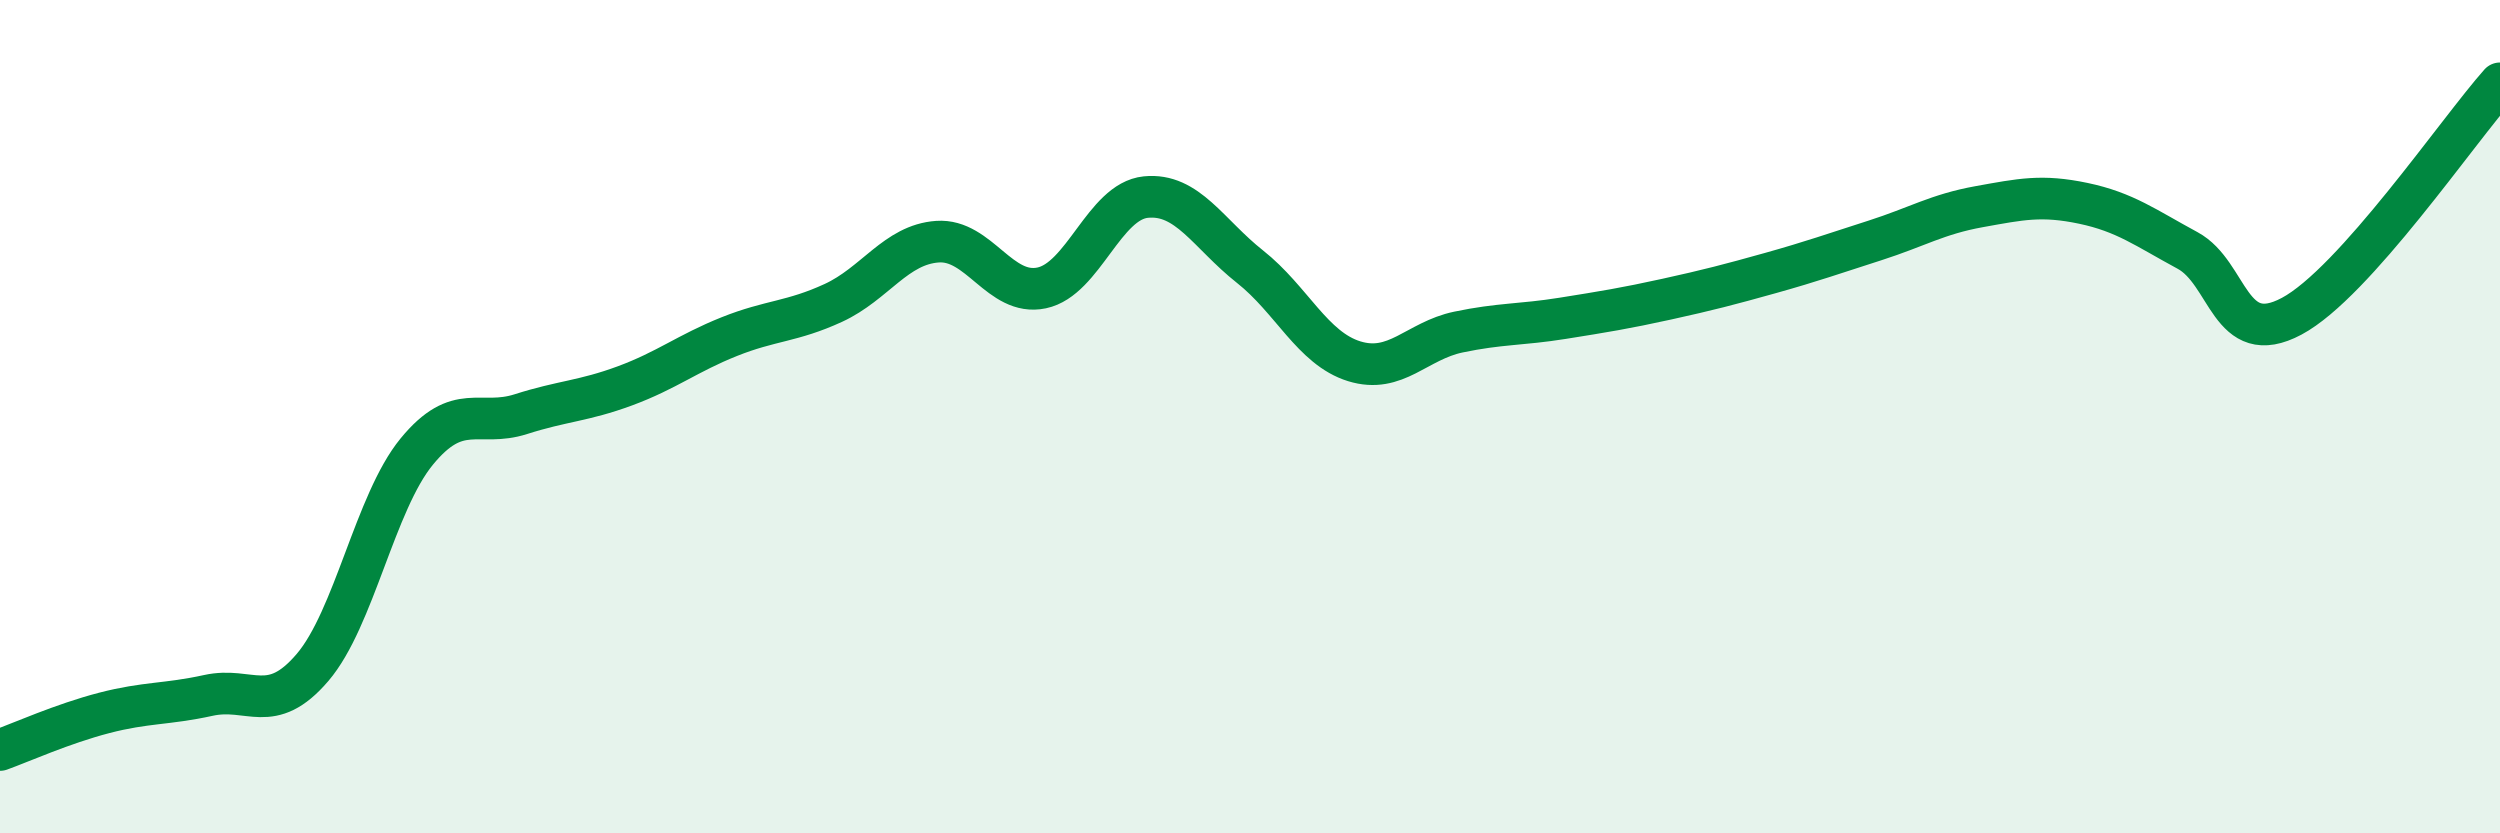
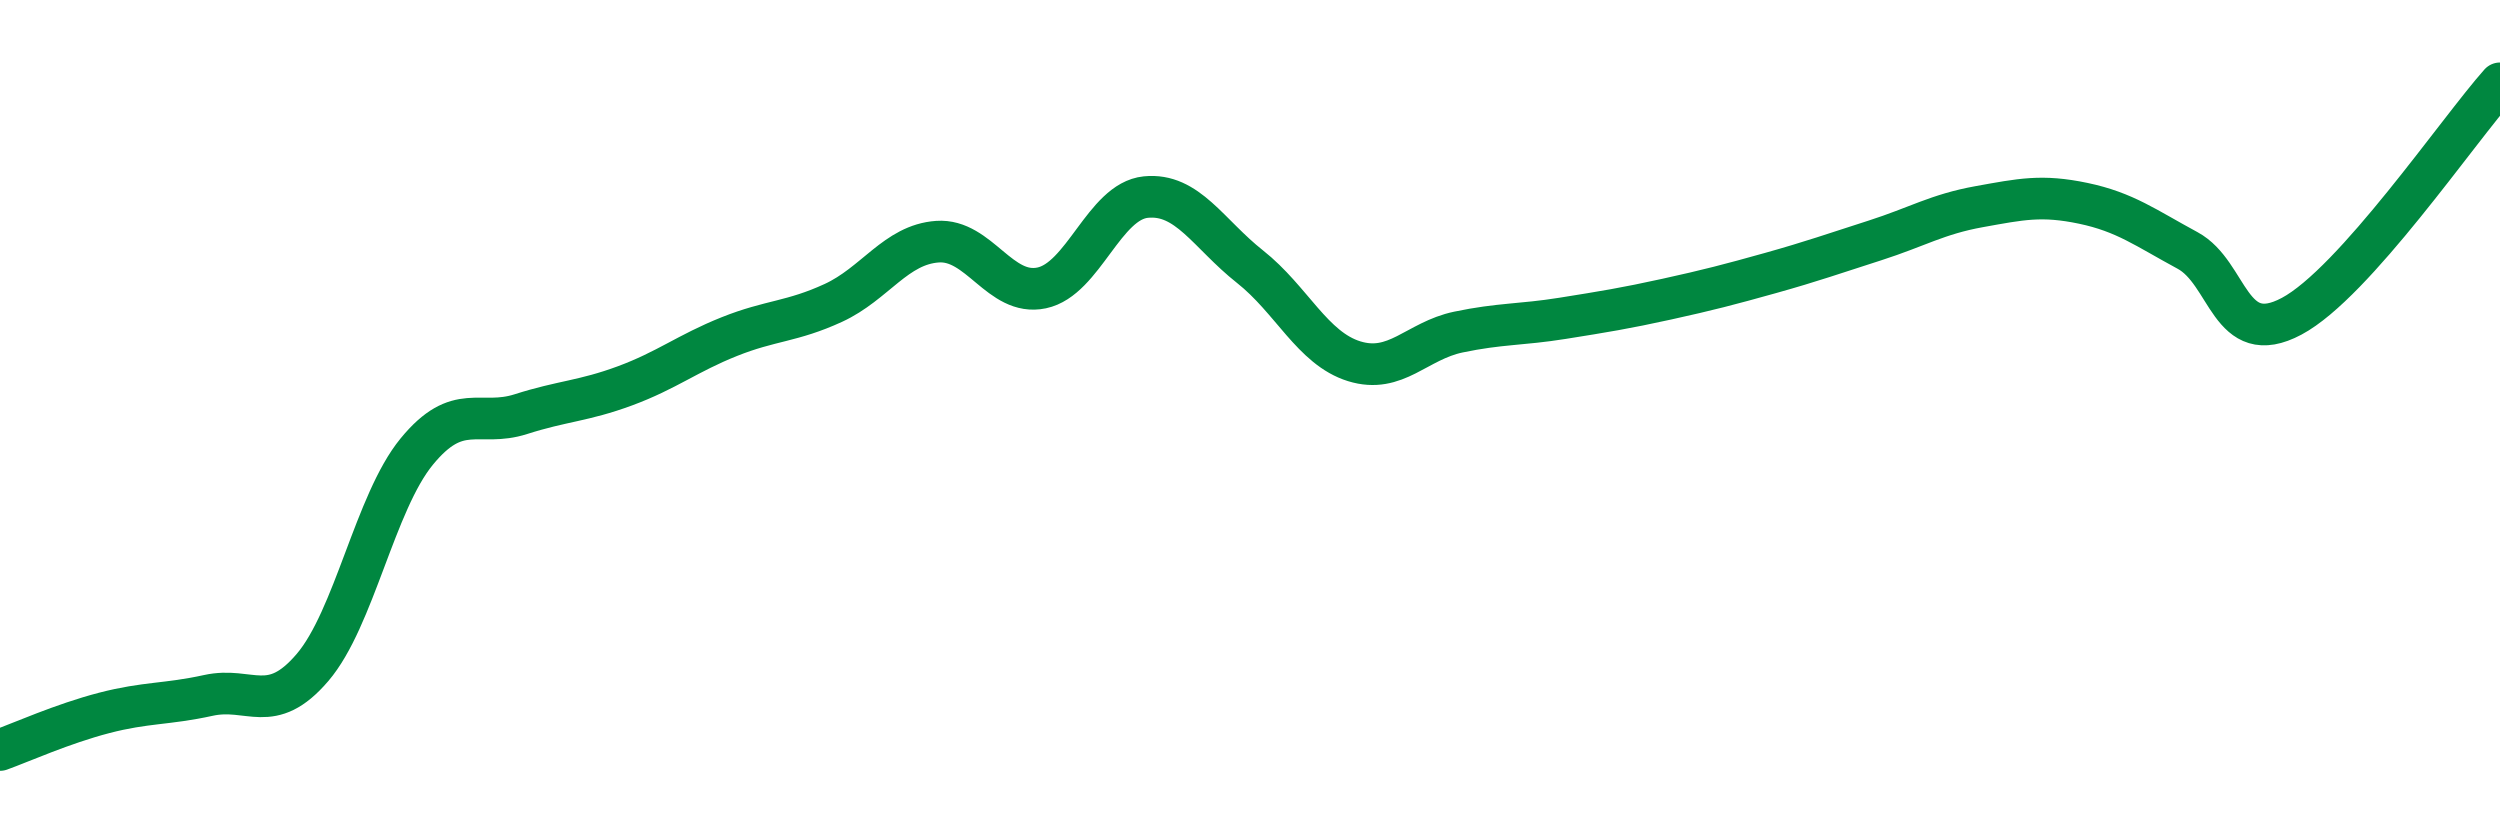
<svg xmlns="http://www.w3.org/2000/svg" width="60" height="20" viewBox="0 0 60 20">
-   <path d="M 0,18 C 0.5,17.82 1.5,17.37 2.5,17.11 C 3.5,16.85 4,16.91 5,16.69 C 6,16.47 6.5,17.19 7.5,16.02 C 8.5,14.85 9,12.06 10,10.84 C 11,9.62 11.5,10.26 12.5,9.94 C 13.5,9.62 14,9.63 15,9.26 C 16,8.89 16.5,8.48 17.5,8.08 C 18.5,7.68 19,7.73 20,7.27 C 21,6.81 21.5,5.87 22.5,5.8 C 23.5,5.73 24,7.12 25,6.91 C 26,6.7 26.5,4.83 27.5,4.73 C 28.5,4.63 29,5.61 30,6.4 C 31,7.19 31.5,8.36 32.5,8.67 C 33.5,8.98 34,8.18 35,7.97 C 36,7.76 36.5,7.8 37.5,7.64 C 38.5,7.48 39,7.4 40,7.18 C 41,6.96 41.5,6.83 42.5,6.55 C 43.5,6.27 44,6.09 45,5.77 C 46,5.45 46.5,5.14 47.5,4.96 C 48.5,4.78 49,4.67 50,4.88 C 51,5.09 51.5,5.47 52.5,6.01 C 53.5,6.55 53.5,8.39 55,7.59 C 56.5,6.79 59,3.12 60,2L60 20L0 20Z" fill="#008740" opacity="0.1" stroke-linecap="round" stroke-linejoin="round" />
  <path d="M 0,18 C 0.5,17.82 1.5,17.37 2.5,17.11 C 3.5,16.85 4,16.91 5,16.69 C 6,16.47 6.5,17.19 7.5,16.02 C 8.5,14.85 9,12.06 10,10.84 C 11,9.62 11.5,10.26 12.5,9.94 C 13.5,9.62 14,9.63 15,9.26 C 16,8.89 16.5,8.48 17.5,8.08 C 18.5,7.68 19,7.73 20,7.27 C 21,6.81 21.5,5.87 22.5,5.8 C 23.5,5.73 24,7.12 25,6.91 C 26,6.7 26.5,4.83 27.5,4.73 C 28.5,4.63 29,5.61 30,6.4 C 31,7.19 31.5,8.36 32.5,8.67 C 33.5,8.98 34,8.18 35,7.97 C 36,7.76 36.5,7.8 37.5,7.64 C 38.5,7.48 39,7.4 40,7.18 C 41,6.96 41.5,6.83 42.5,6.55 C 43.5,6.27 44,6.09 45,5.77 C 46,5.45 46.5,5.14 47.5,4.96 C 48.5,4.78 49,4.67 50,4.88 C 51,5.09 51.5,5.47 52.5,6.01 C 53.5,6.55 53.5,8.39 55,7.59 C 56.5,6.79 59,3.12 60,2" stroke="#008740" stroke-width="1" fill="none" stroke-linecap="round" stroke-linejoin="round" />
</svg>